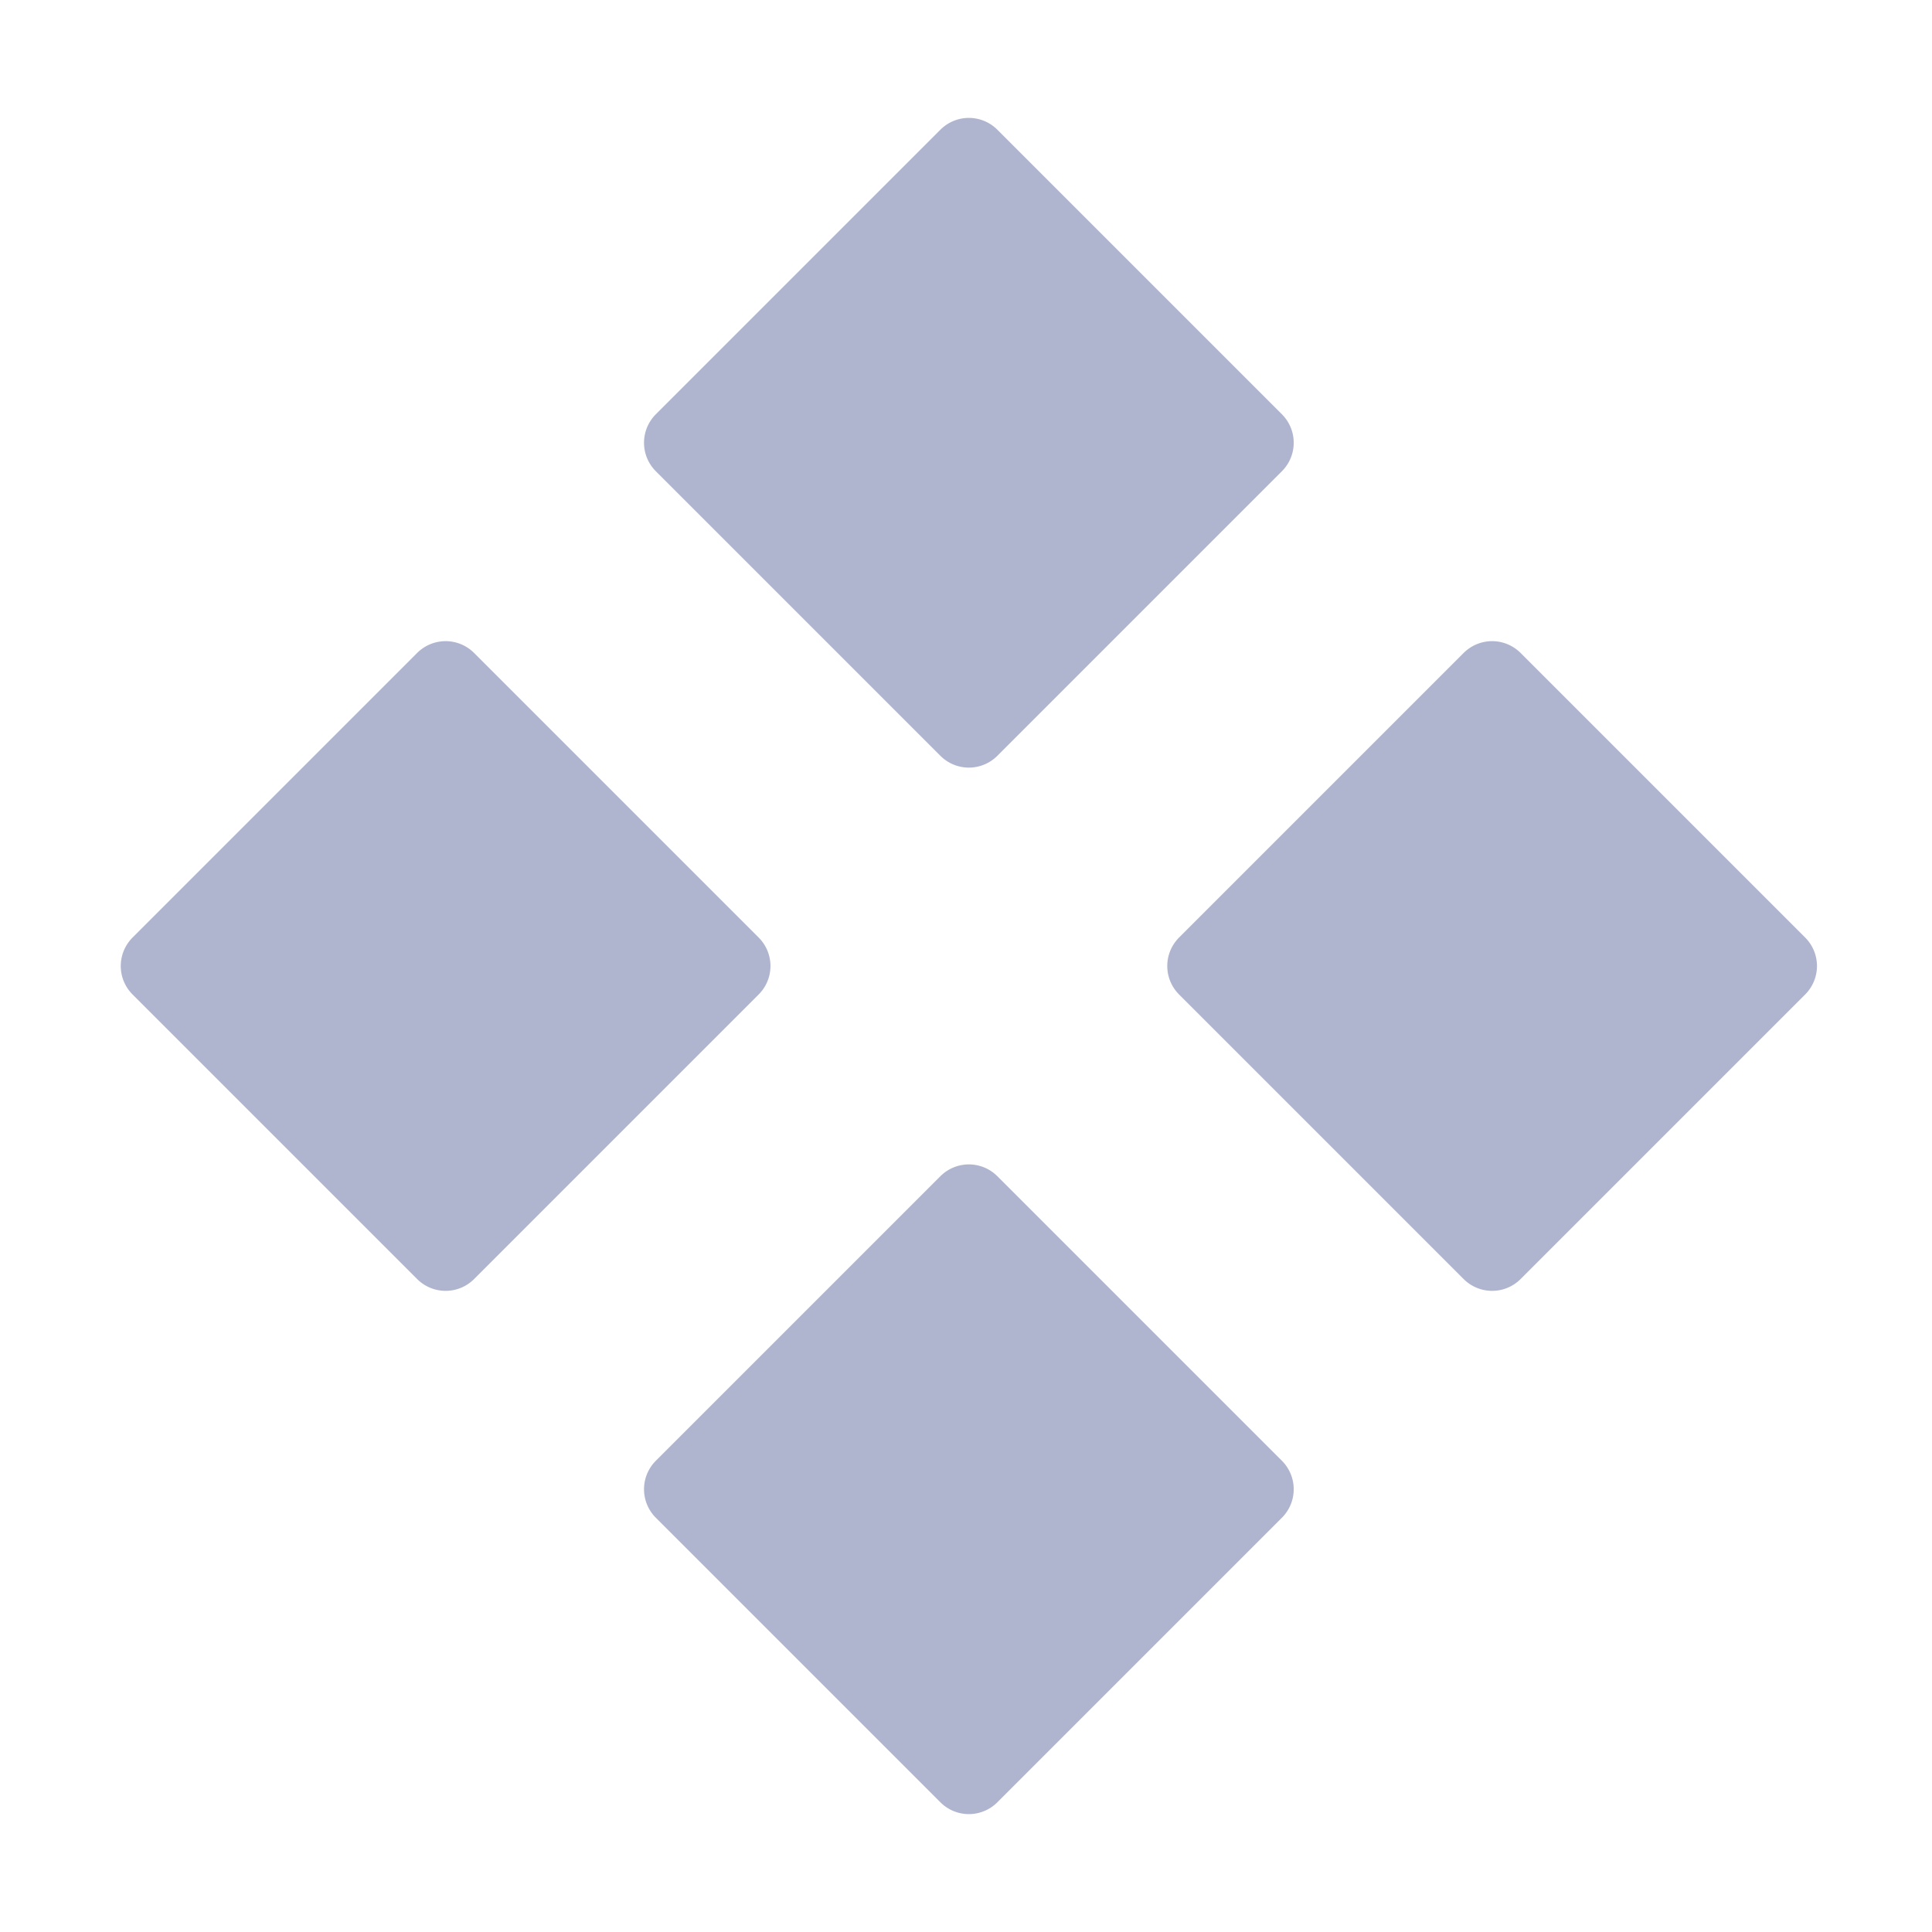
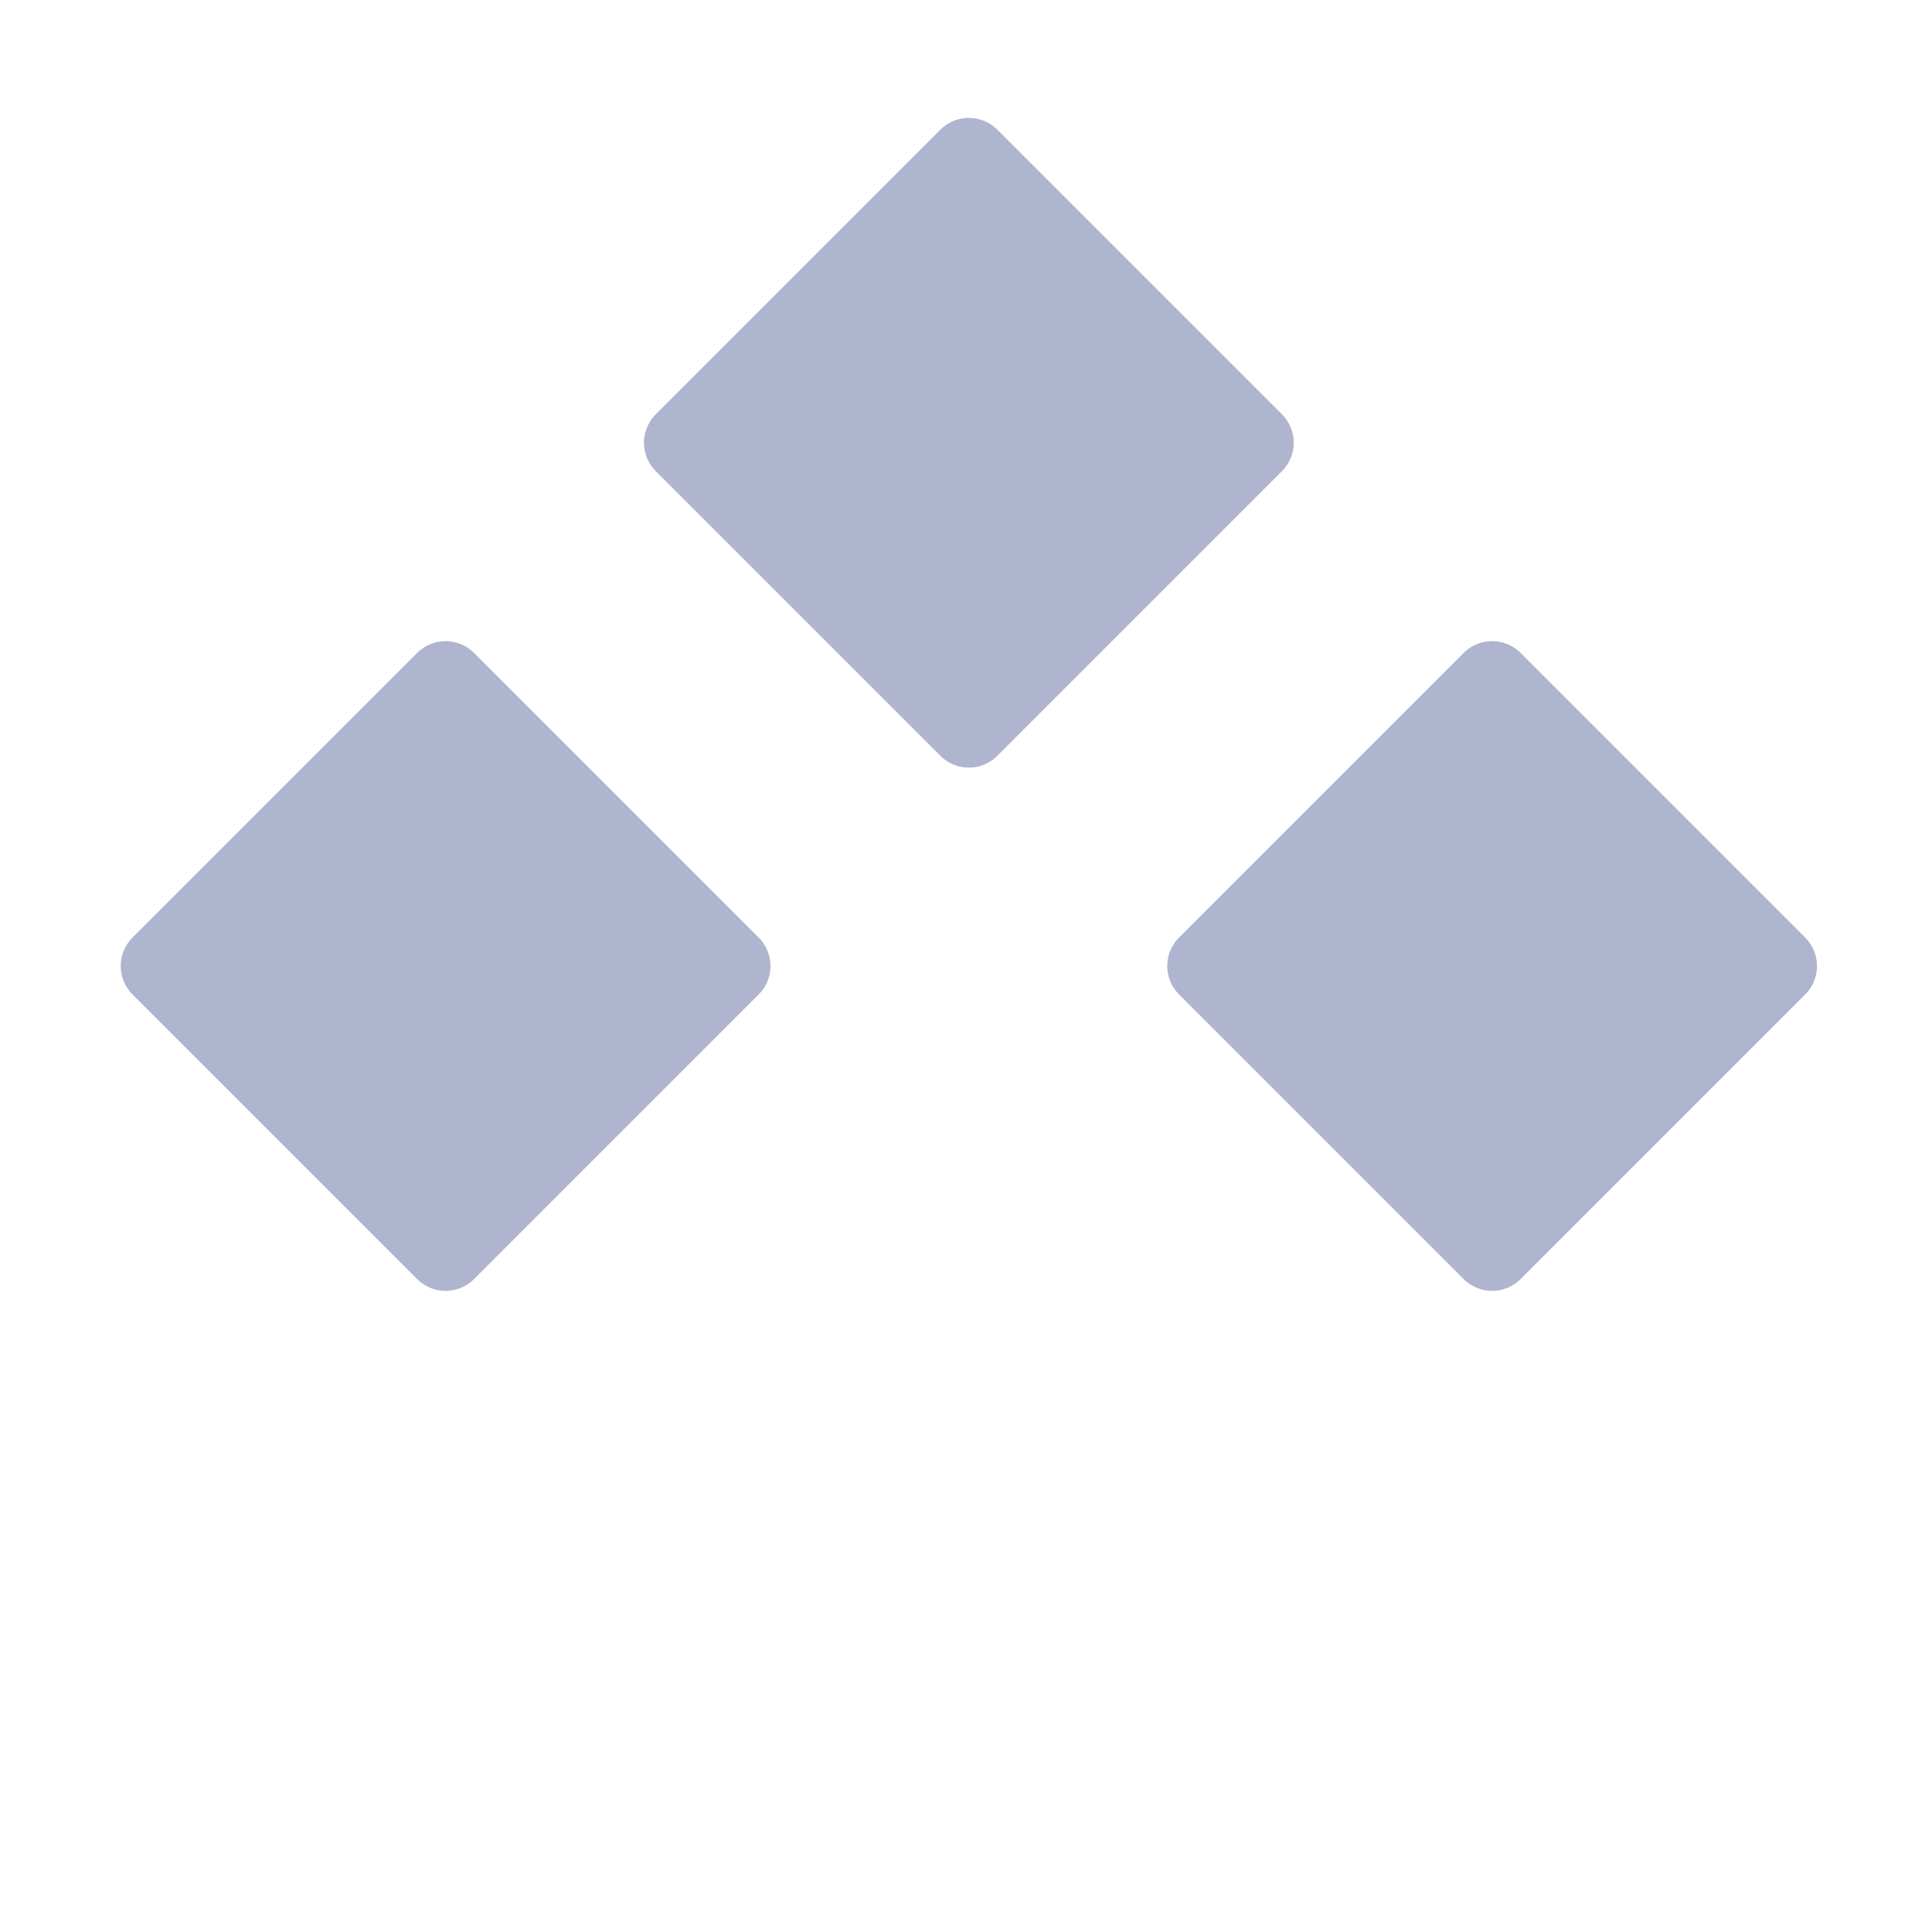
<svg xmlns="http://www.w3.org/2000/svg" width="32" height="32" viewBox="0 0 48 48" fill="none">
  <rect x="17" y="11" width="10" height="10" transform="rotate(-45 17 11)" fill="#AFB5CF" stroke="#AFB5CF" stroke-width="2" stroke-linecap="round" stroke-linejoin="round" />
  <rect x="30" y="24" width="10" height="10" transform="rotate(-45 30 24)" fill="#AFB5CF" stroke="#AFB5CF" stroke-width="2" stroke-linecap="round" stroke-linejoin="round" />
  <rect x="4" y="24" width="10" height="10" transform="rotate(-45 4 24)" fill="#AFB5CF" stroke="#AFB5CF" stroke-width="2" stroke-linecap="round" stroke-linejoin="round" />
-   <rect x="17" y="37" width="10" height="10" transform="rotate(-45 17 37)" fill="#AFB5CF" stroke="#AFB5CF" stroke-width="2" stroke-linecap="round" stroke-linejoin="round" />
</svg>